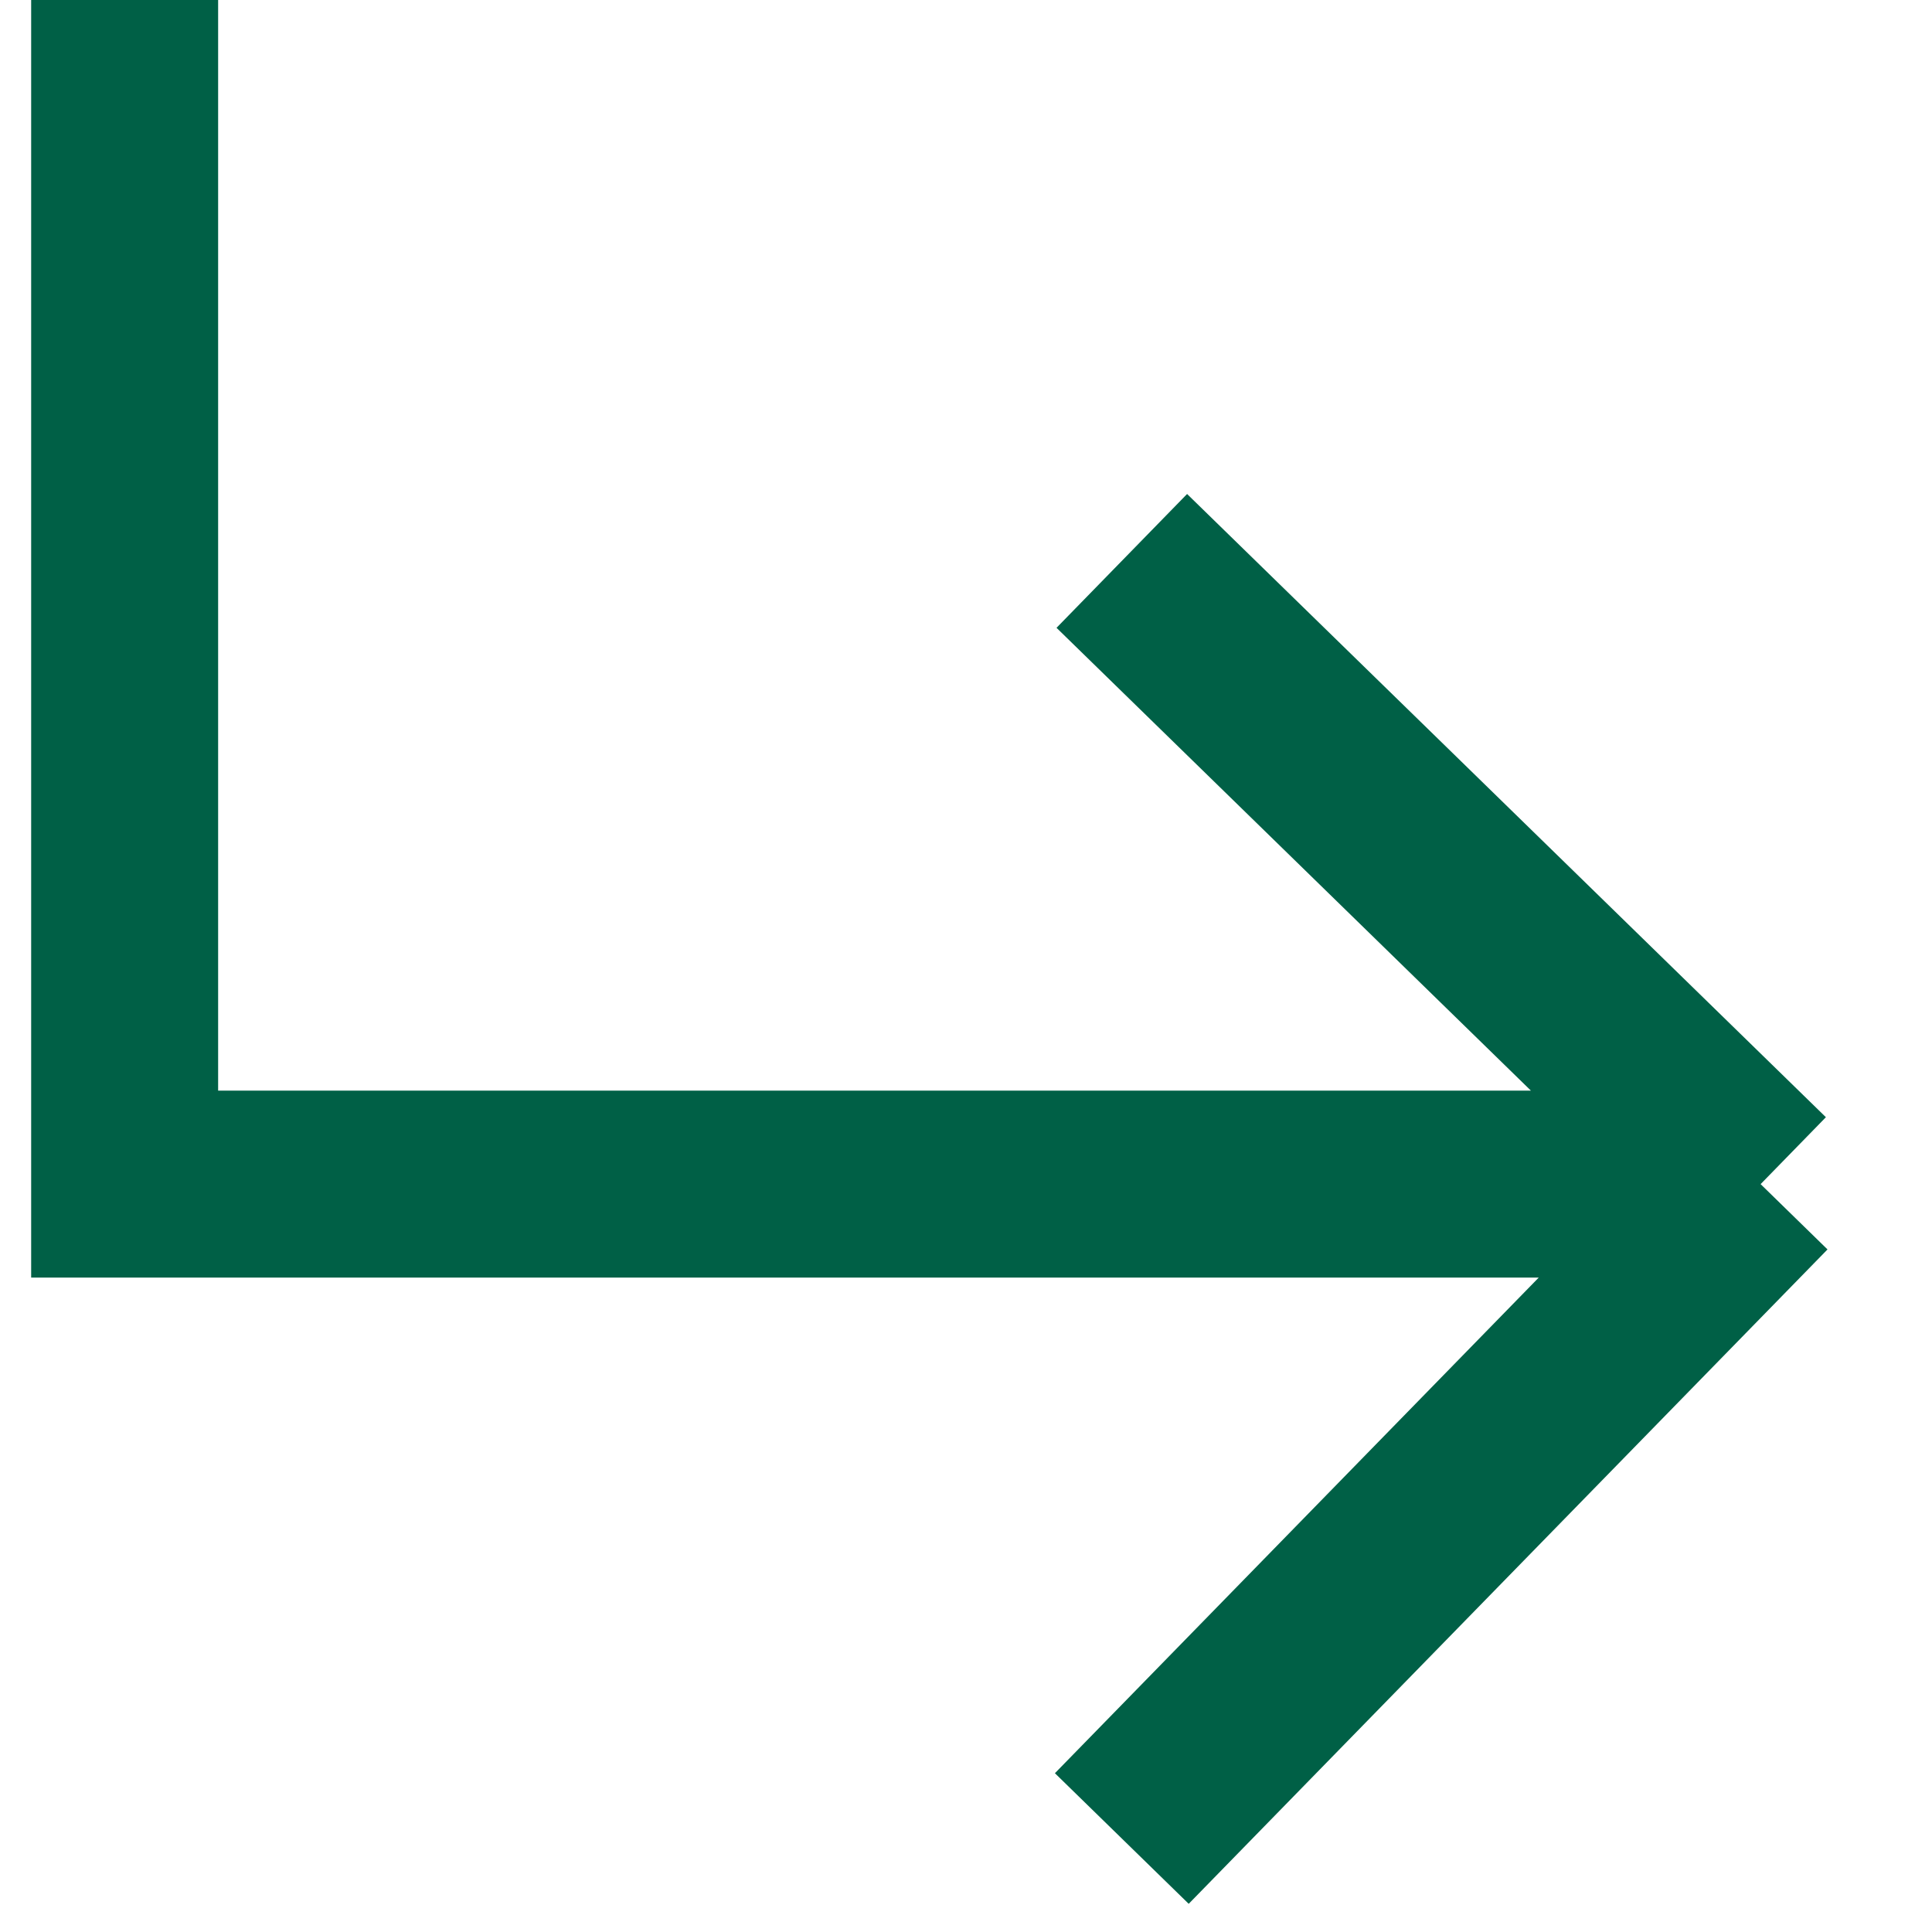
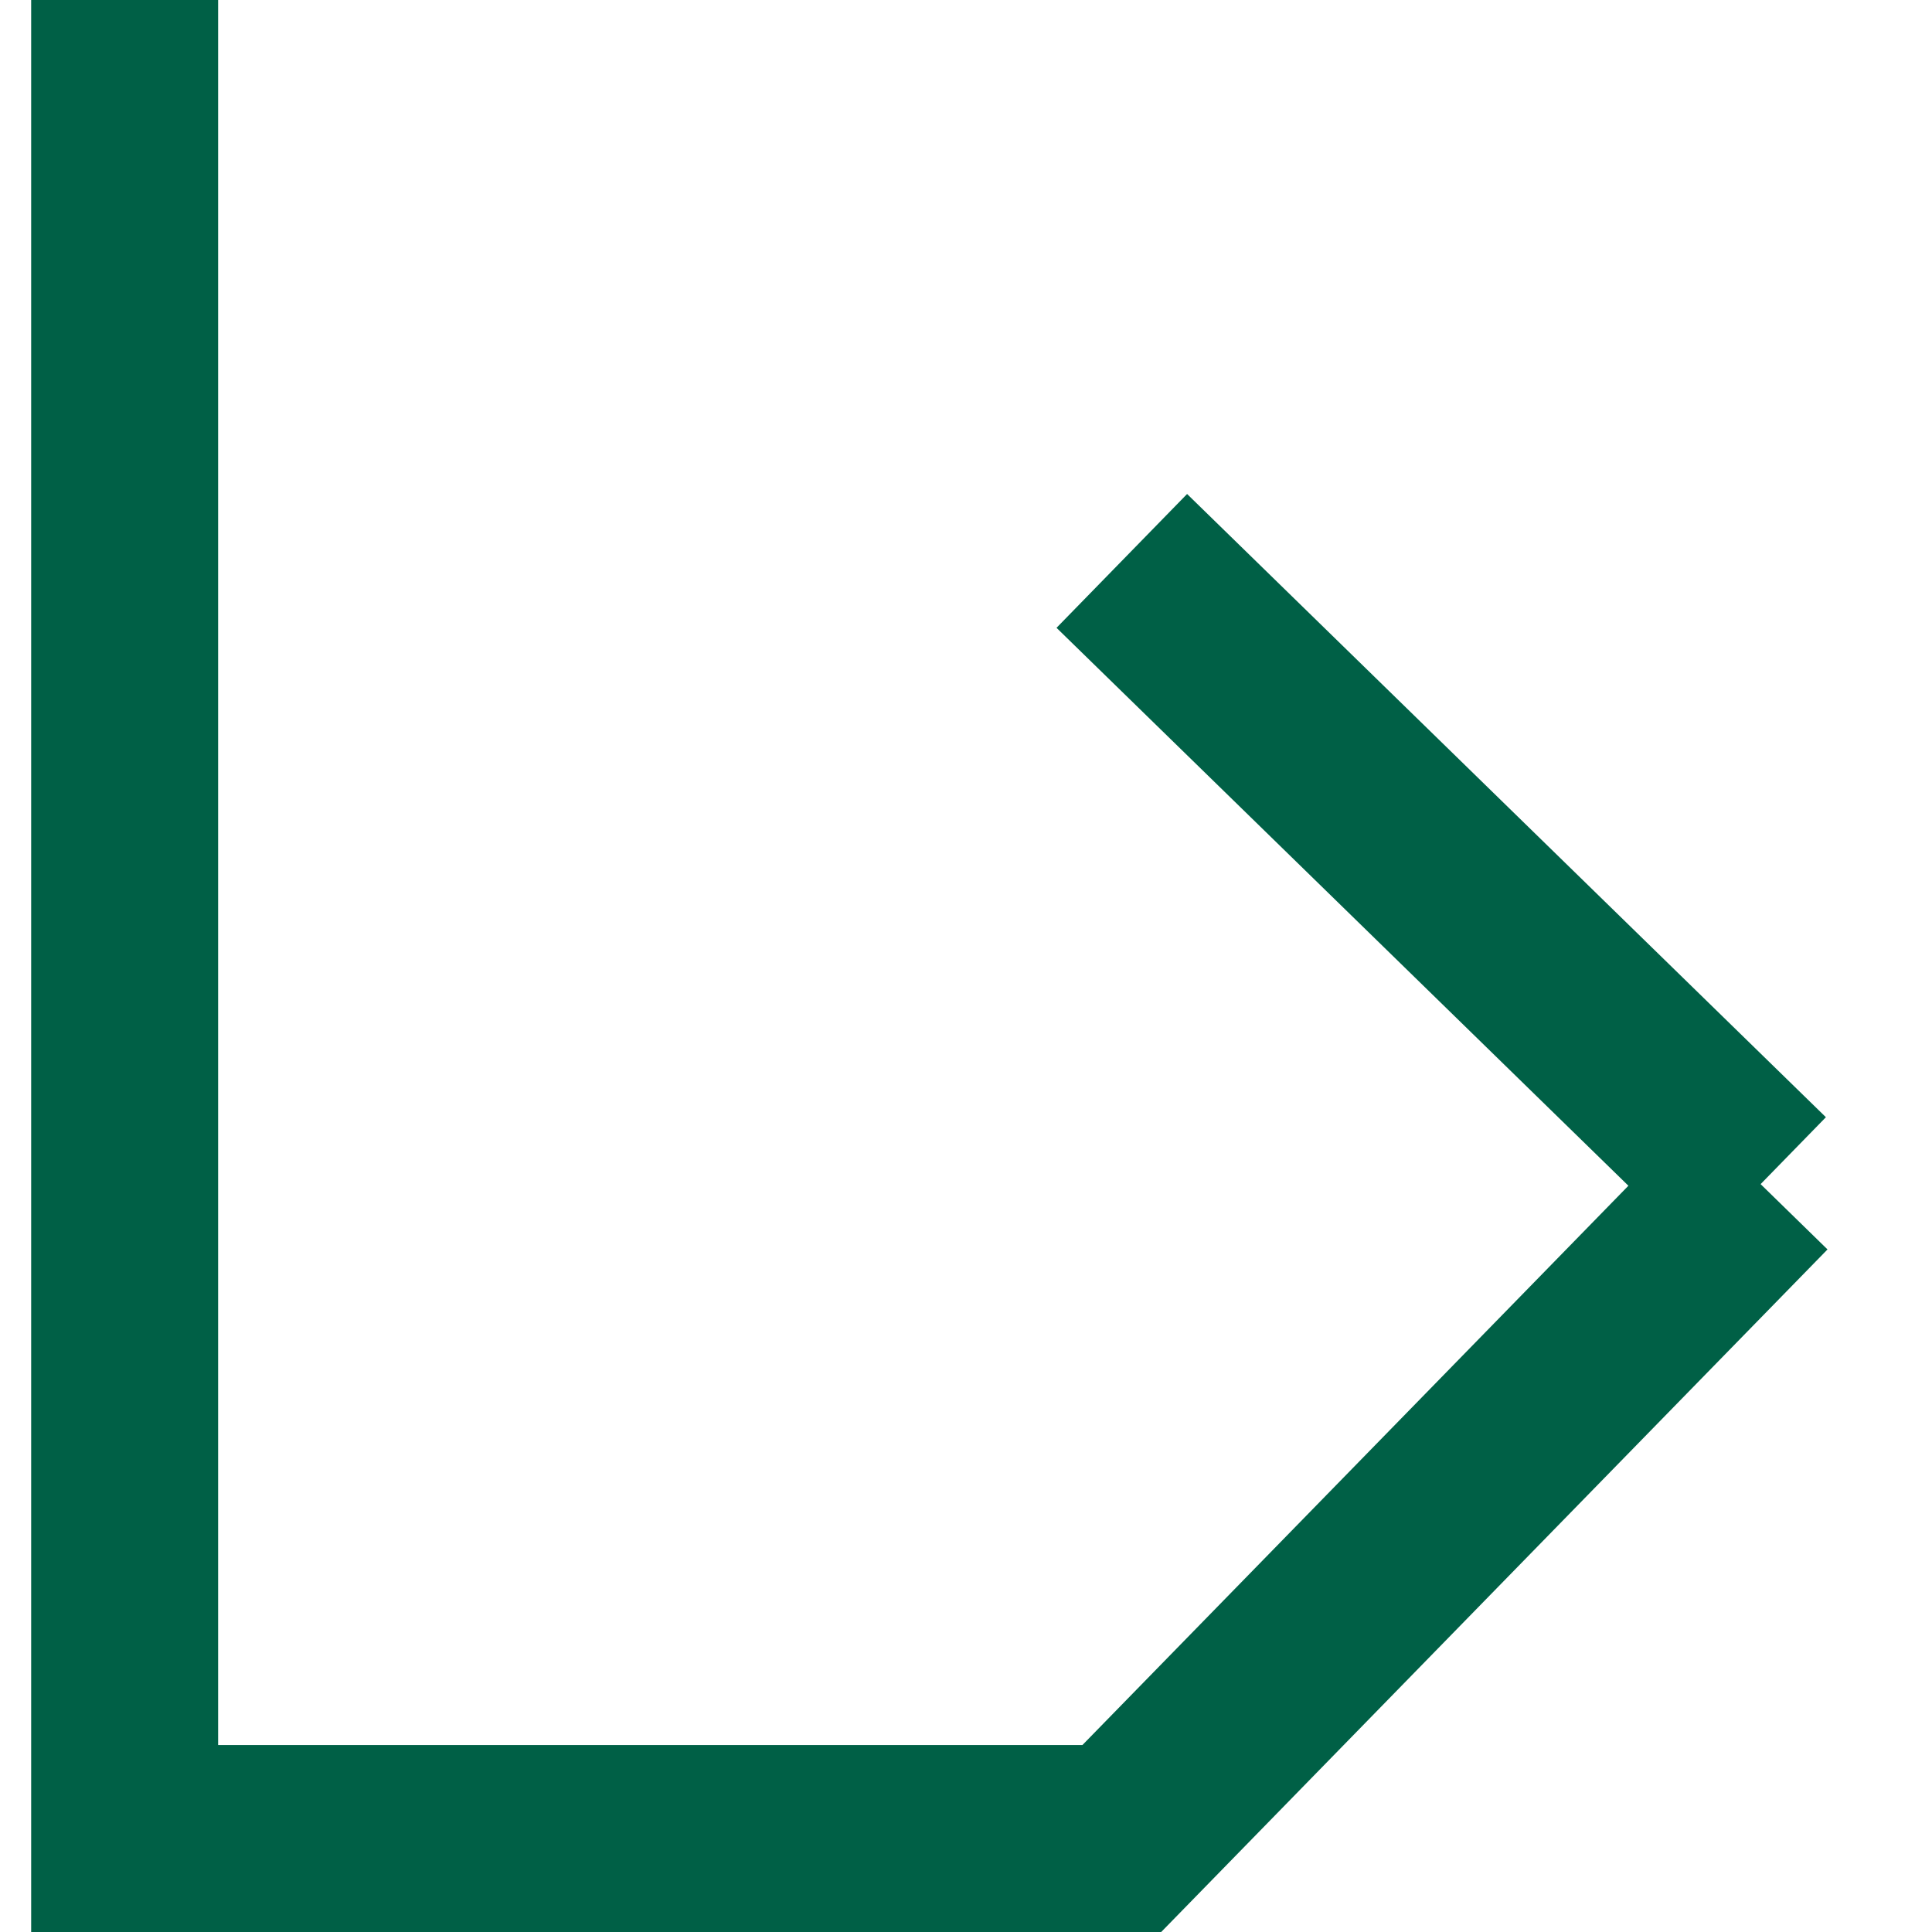
<svg xmlns="http://www.w3.org/2000/svg" width="31" height="31" viewBox="0 0 31 31" fill="none">
-   <path d="M28.25 19L18 9M28.25 19L18 29.5M28.25 19H15.125H2C2 18.2 2 6 2 0" stroke="#006046" stroke-width="3" />
+   <path d="M28.25 19L18 9M28.25 19L18 29.5H15.125H2C2 18.2 2 6 2 0" stroke="#006046" stroke-width="3" />
</svg>